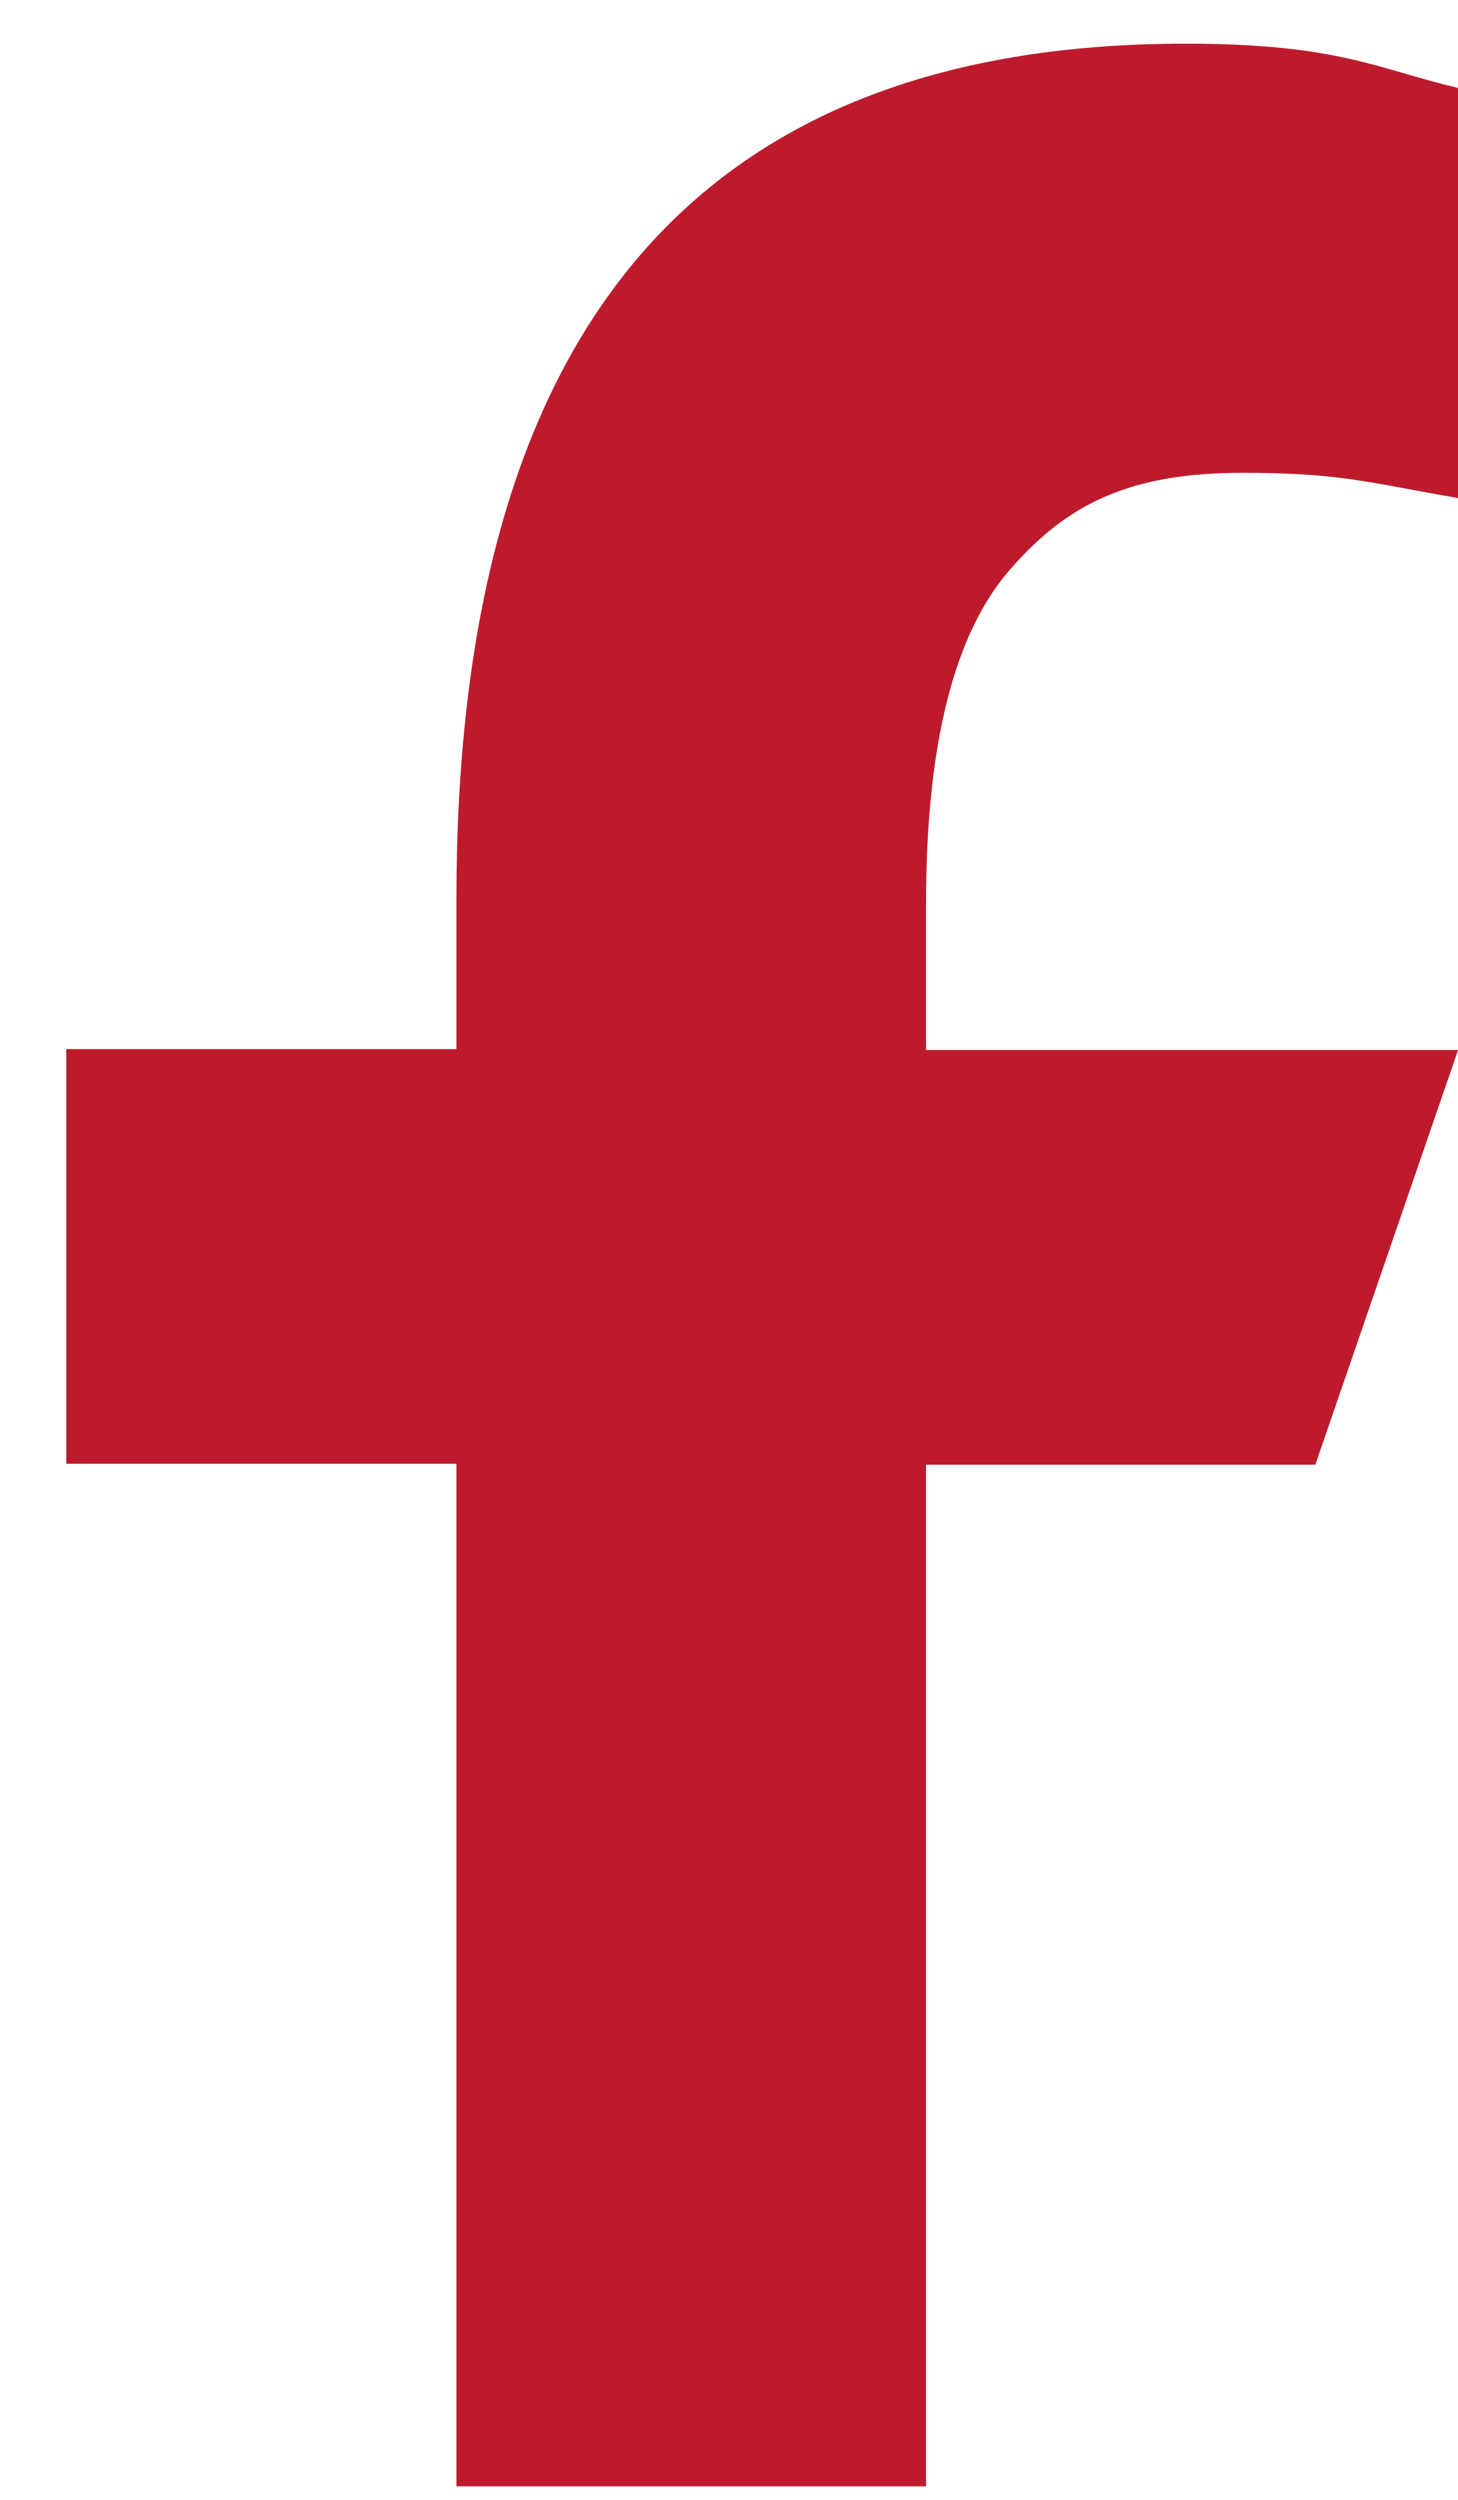
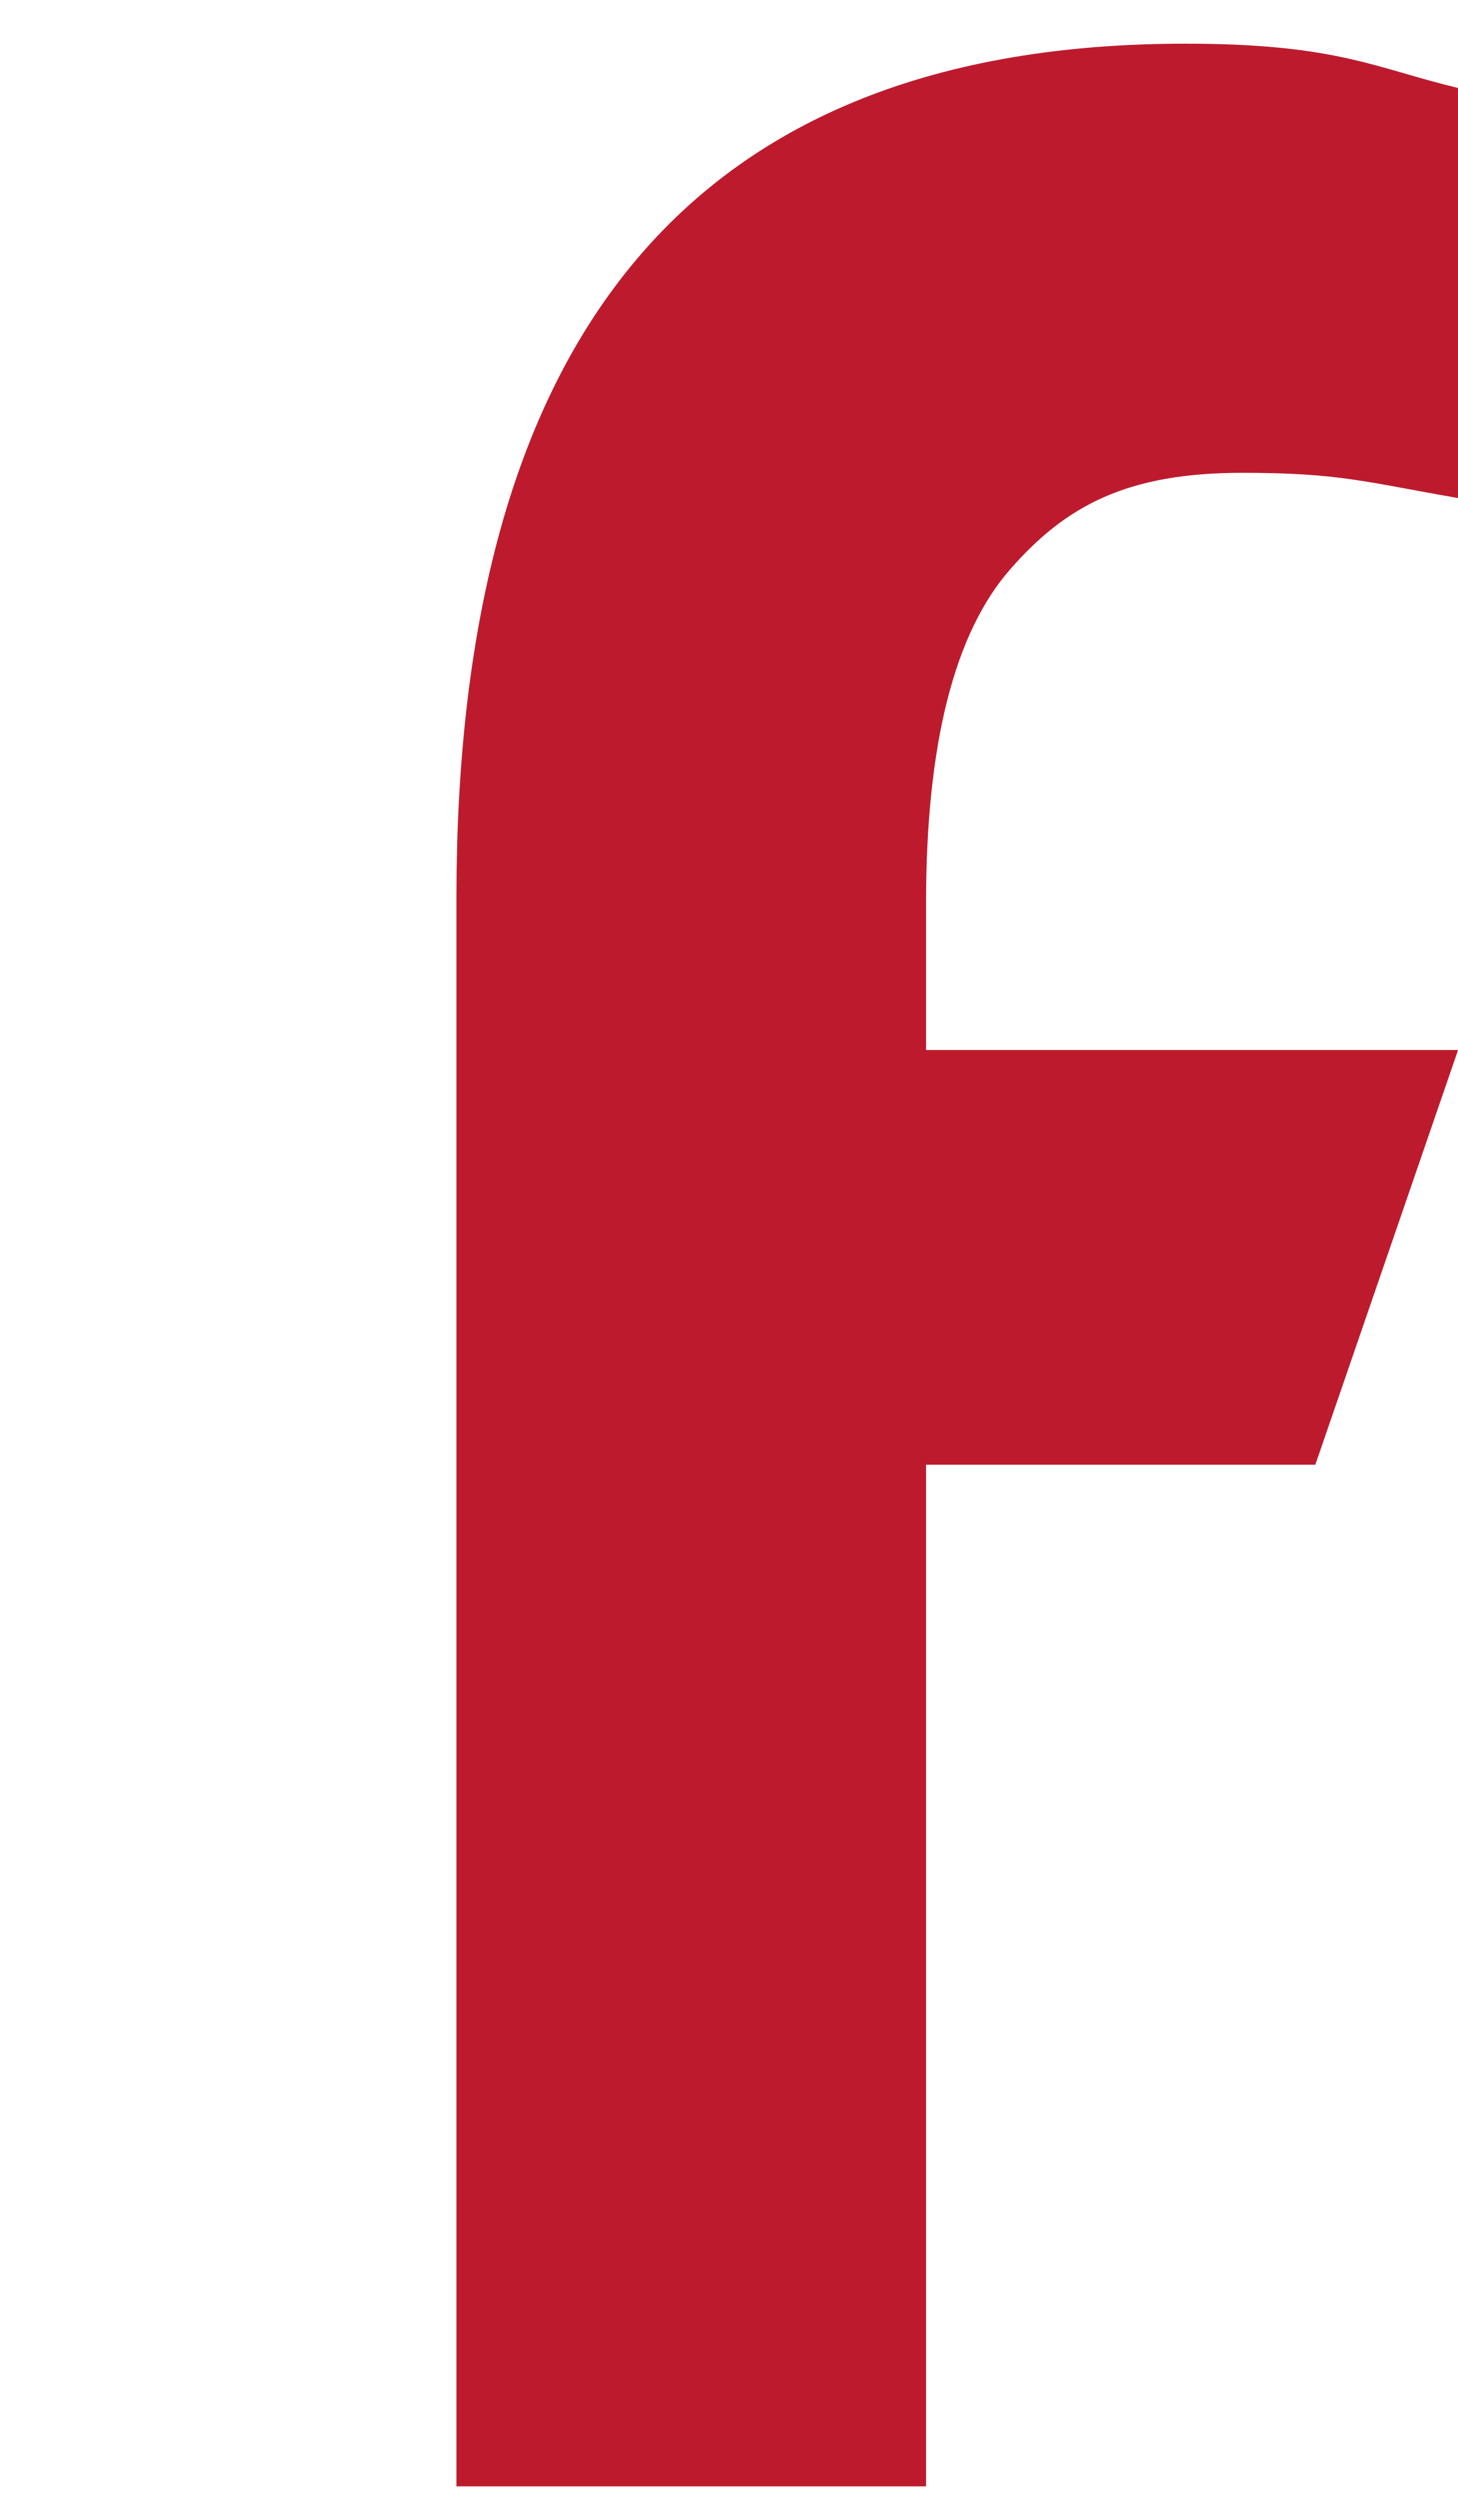
<svg xmlns="http://www.w3.org/2000/svg" width="21" height="36" viewBox="0 0 21 36" fill="none">
-   <path d="M13.338 21.08V35.806H6.574V21.08H0.954V15.108H6.574V12.936C6.574 4.87 9.943 0.629 17.072 0.629C19.258 0.629 19.804 0.98 21.001 1.267V7.173C19.661 6.939 19.284 6.809 17.892 6.809C16.239 6.809 15.355 7.277 14.548 8.201C13.742 9.124 13.338 10.724 13.338 13.014V15.121H21.001L18.945 21.093H13.338V21.08Z" fill="#BD1B2D" />
+   <path d="M13.338 21.08V35.806H6.574V21.08V15.108H6.574V12.936C6.574 4.87 9.943 0.629 17.072 0.629C19.258 0.629 19.804 0.98 21.001 1.267V7.173C19.661 6.939 19.284 6.809 17.892 6.809C16.239 6.809 15.355 7.277 14.548 8.201C13.742 9.124 13.338 10.724 13.338 13.014V15.121H21.001L18.945 21.093H13.338V21.08Z" fill="#BD1B2D" />
</svg>